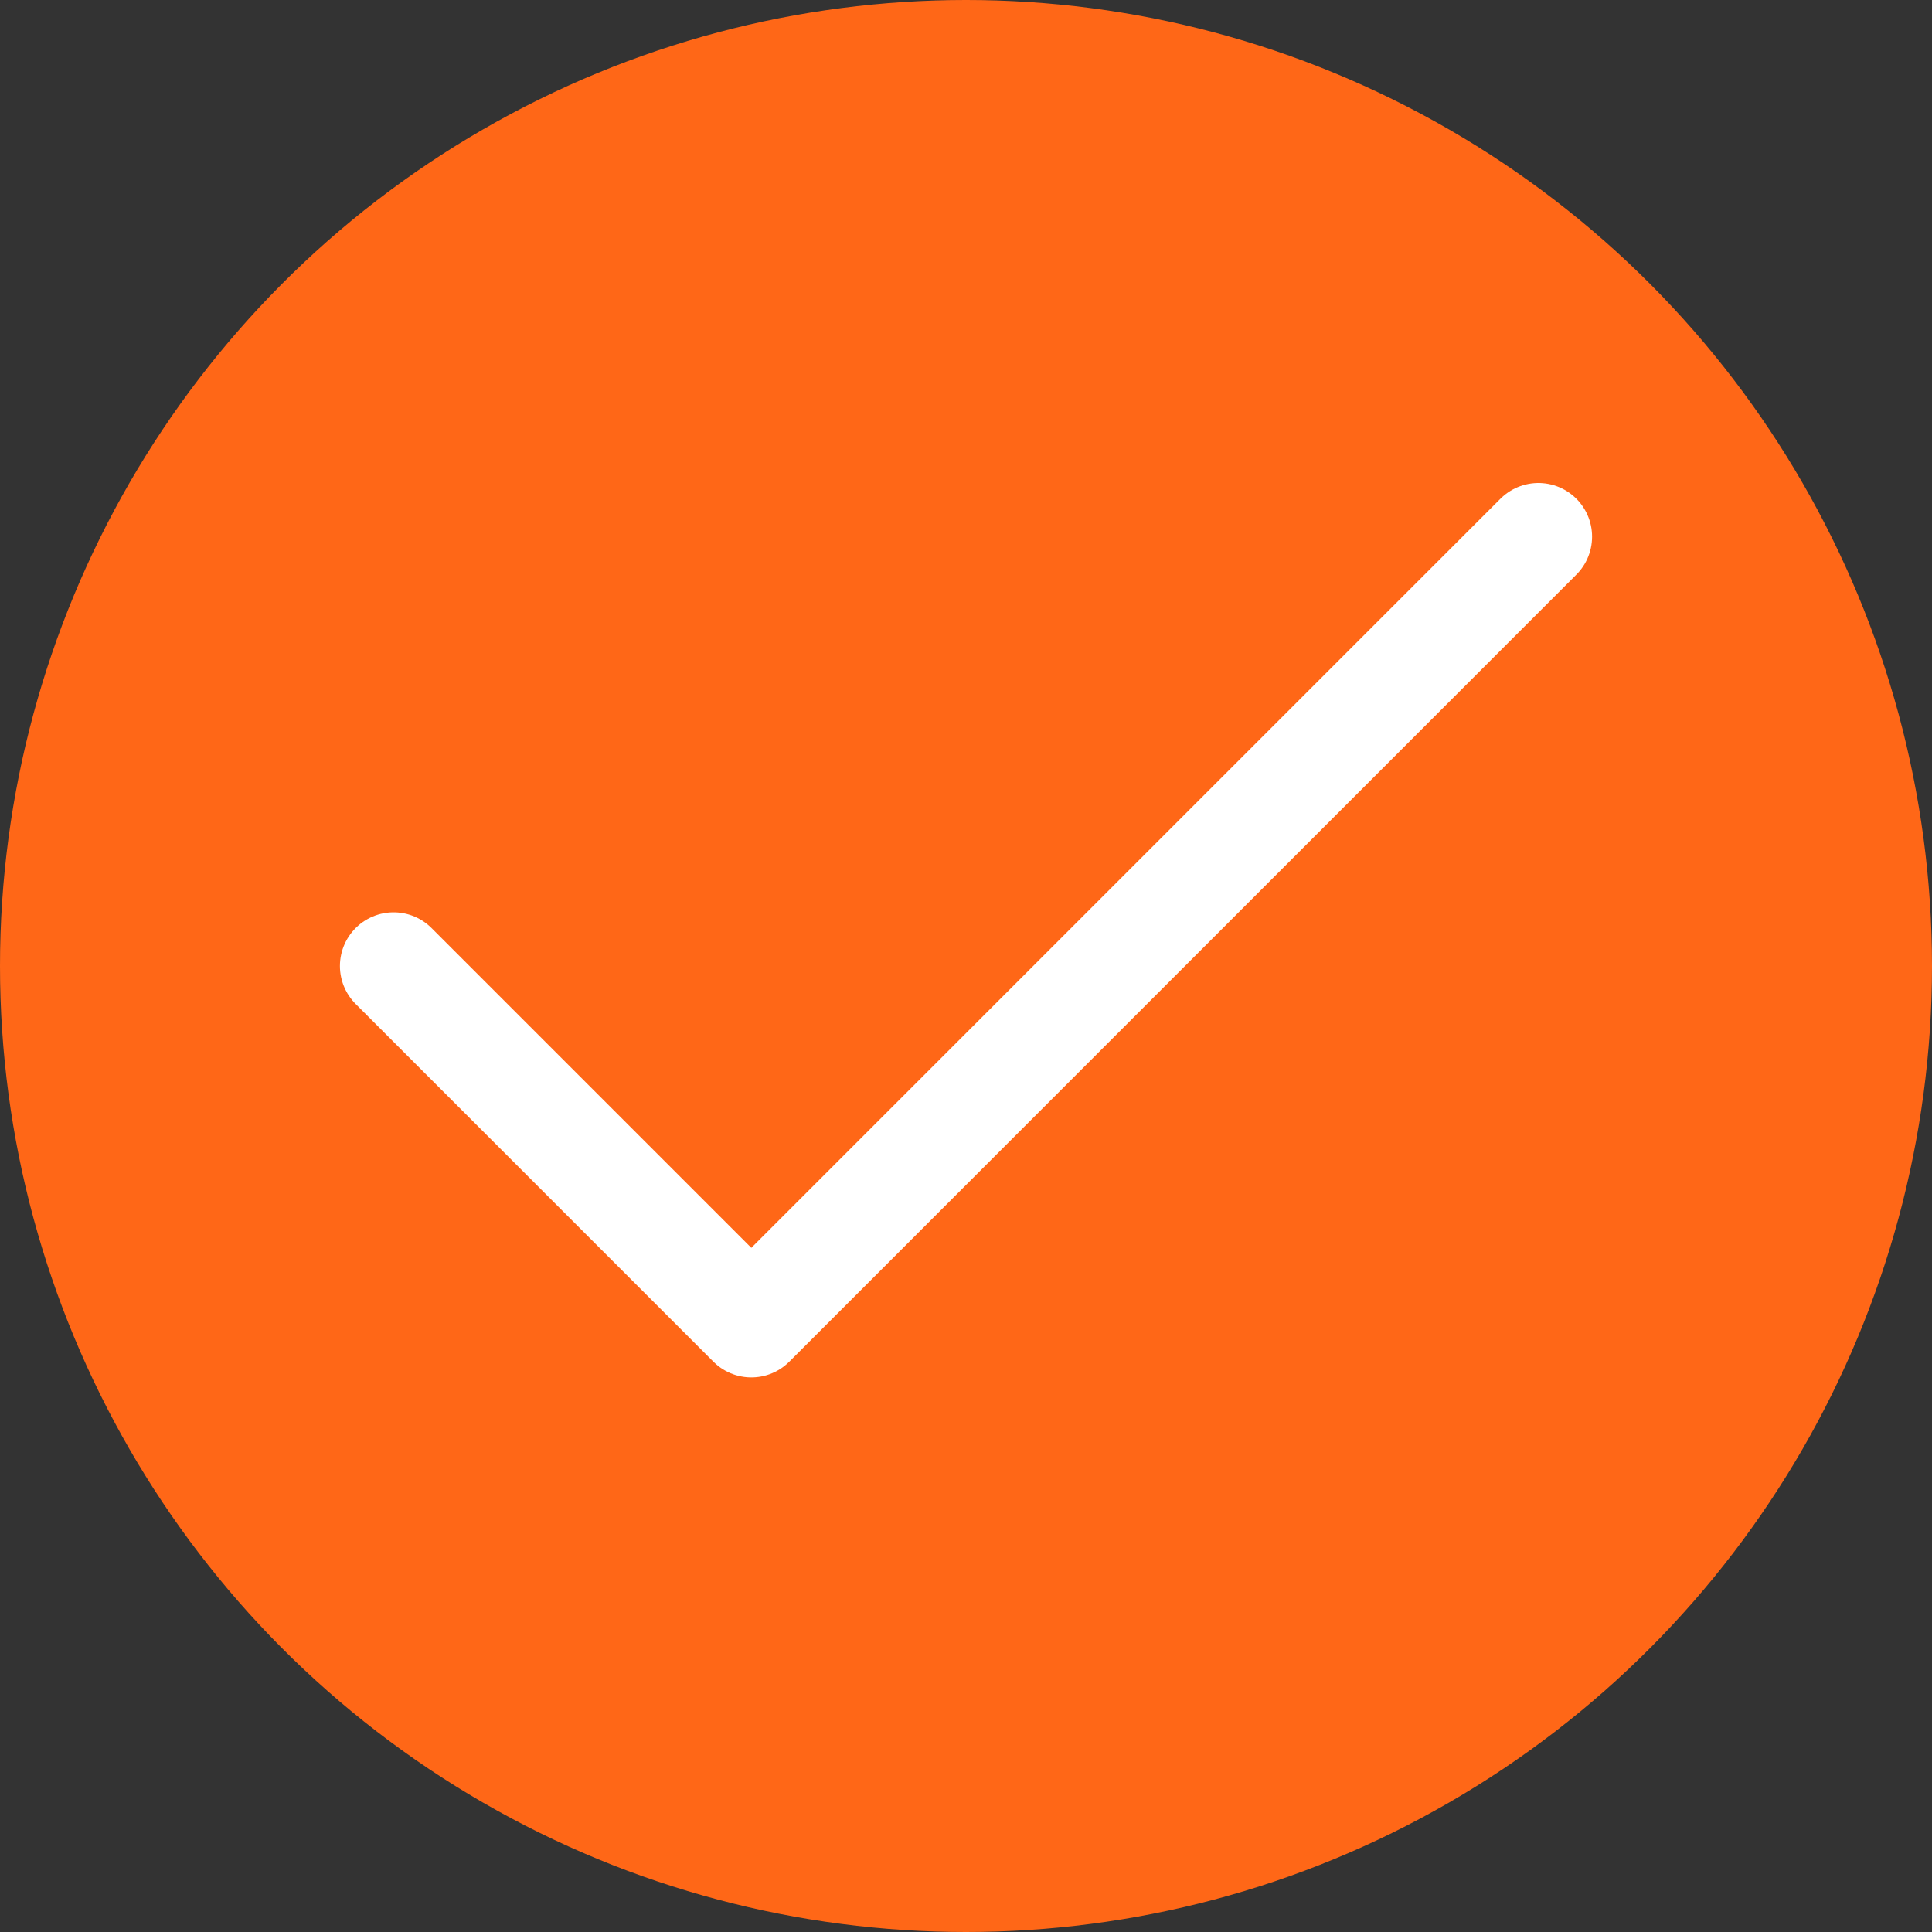
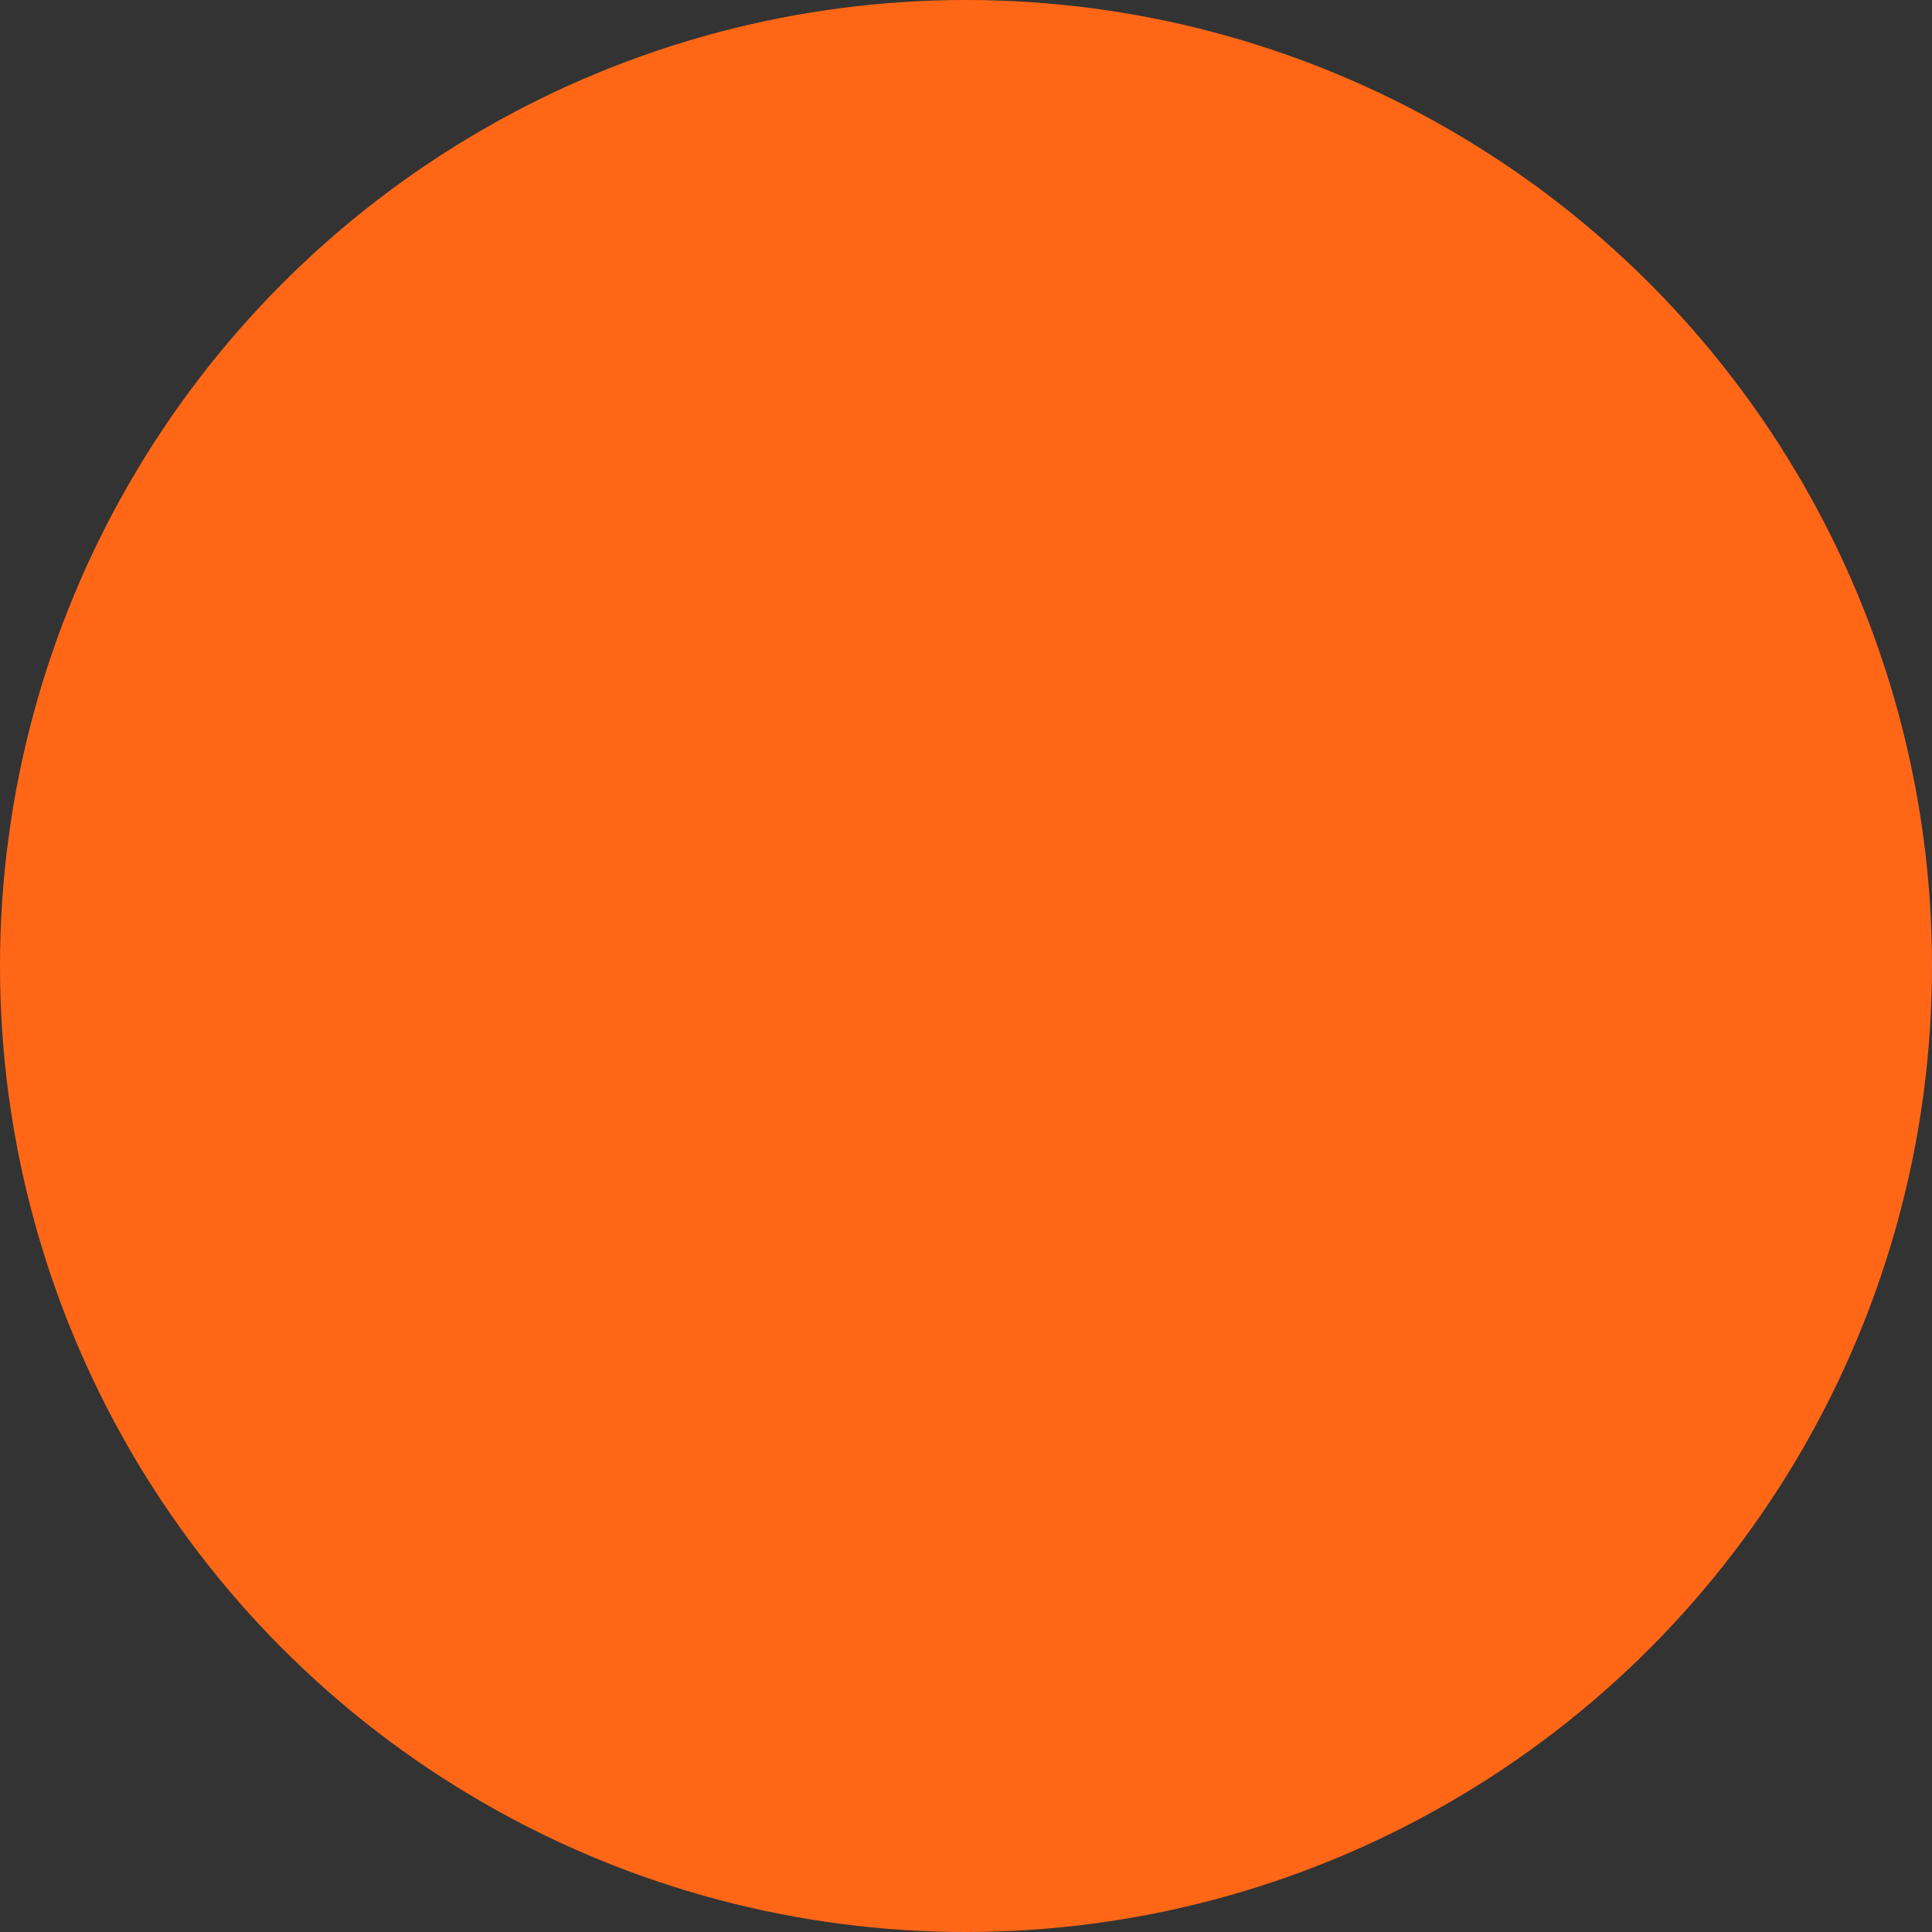
<svg xmlns="http://www.w3.org/2000/svg" width="18" height="18" viewBox="0 0 18 18" fill="none">
  <rect x="0" y="0" width="18" height="18" fill="#333333" stroke="none" />
  <circle cx="9" cy="9" r="9" fill="#FF6717" />
-   <path d="M14.333 5L7 12.333L3.667 9" stroke="white" stroke-linecap="round" stroke-linejoin="round" />
</svg>